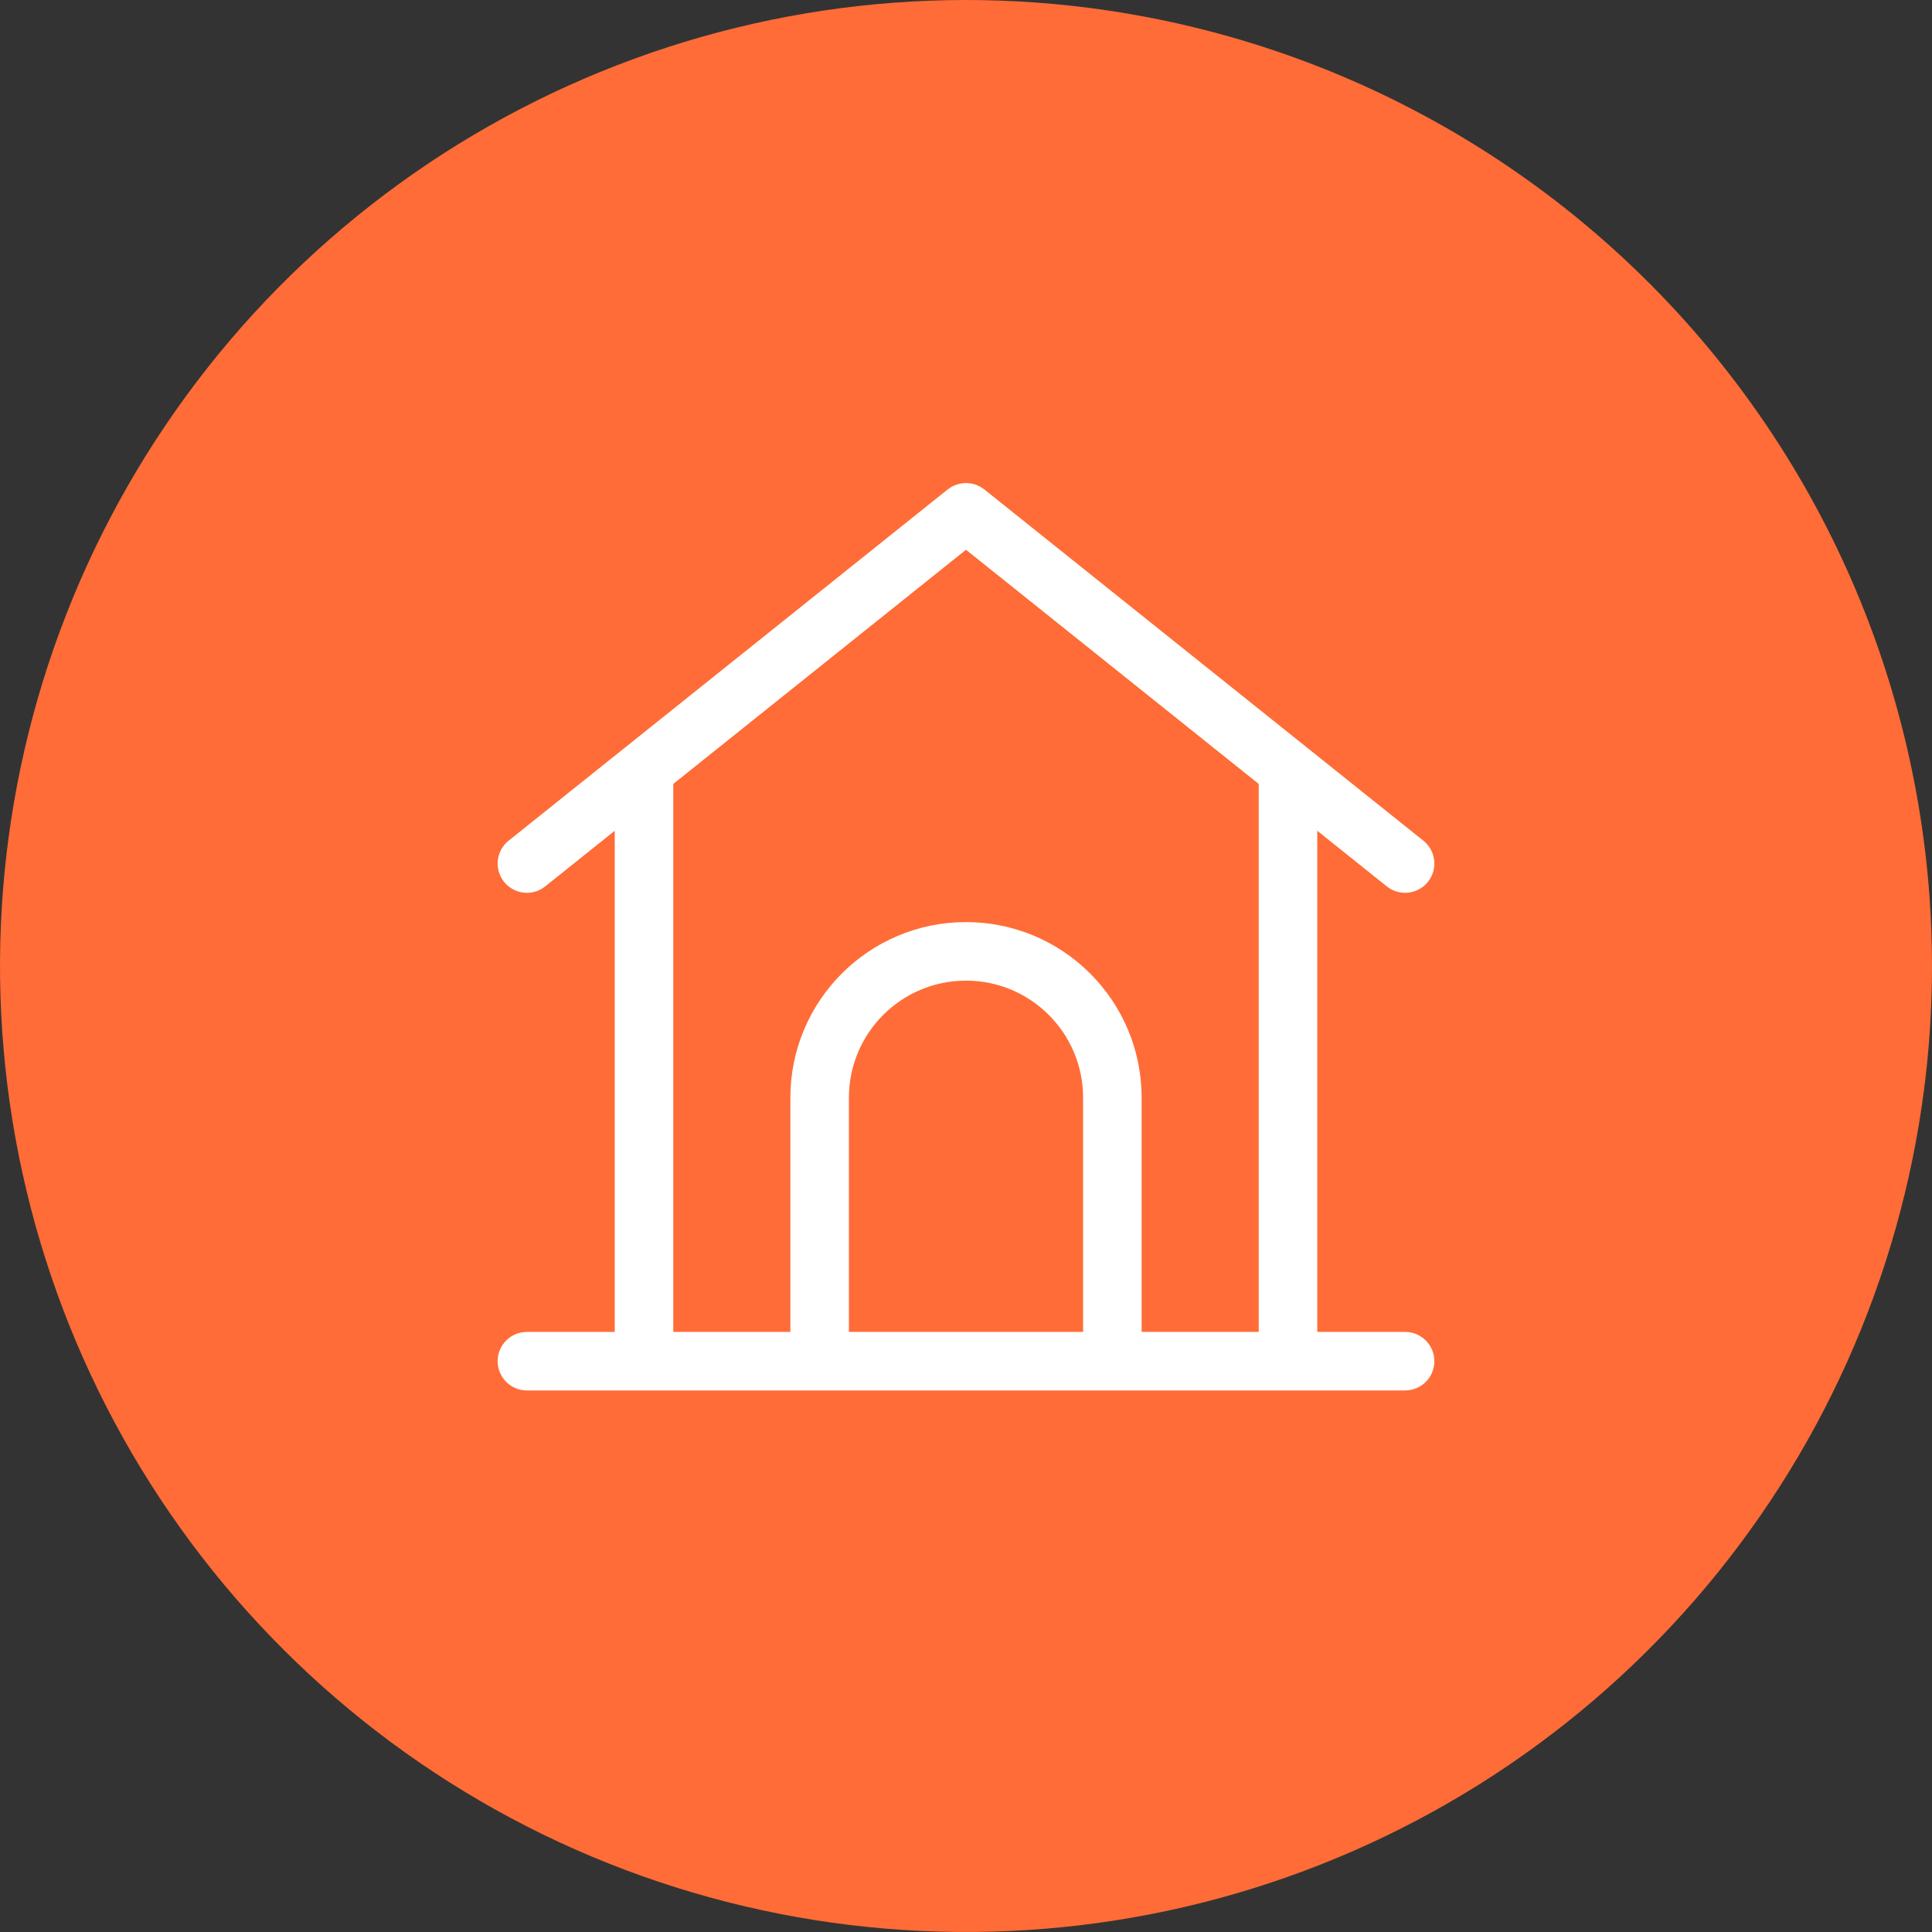
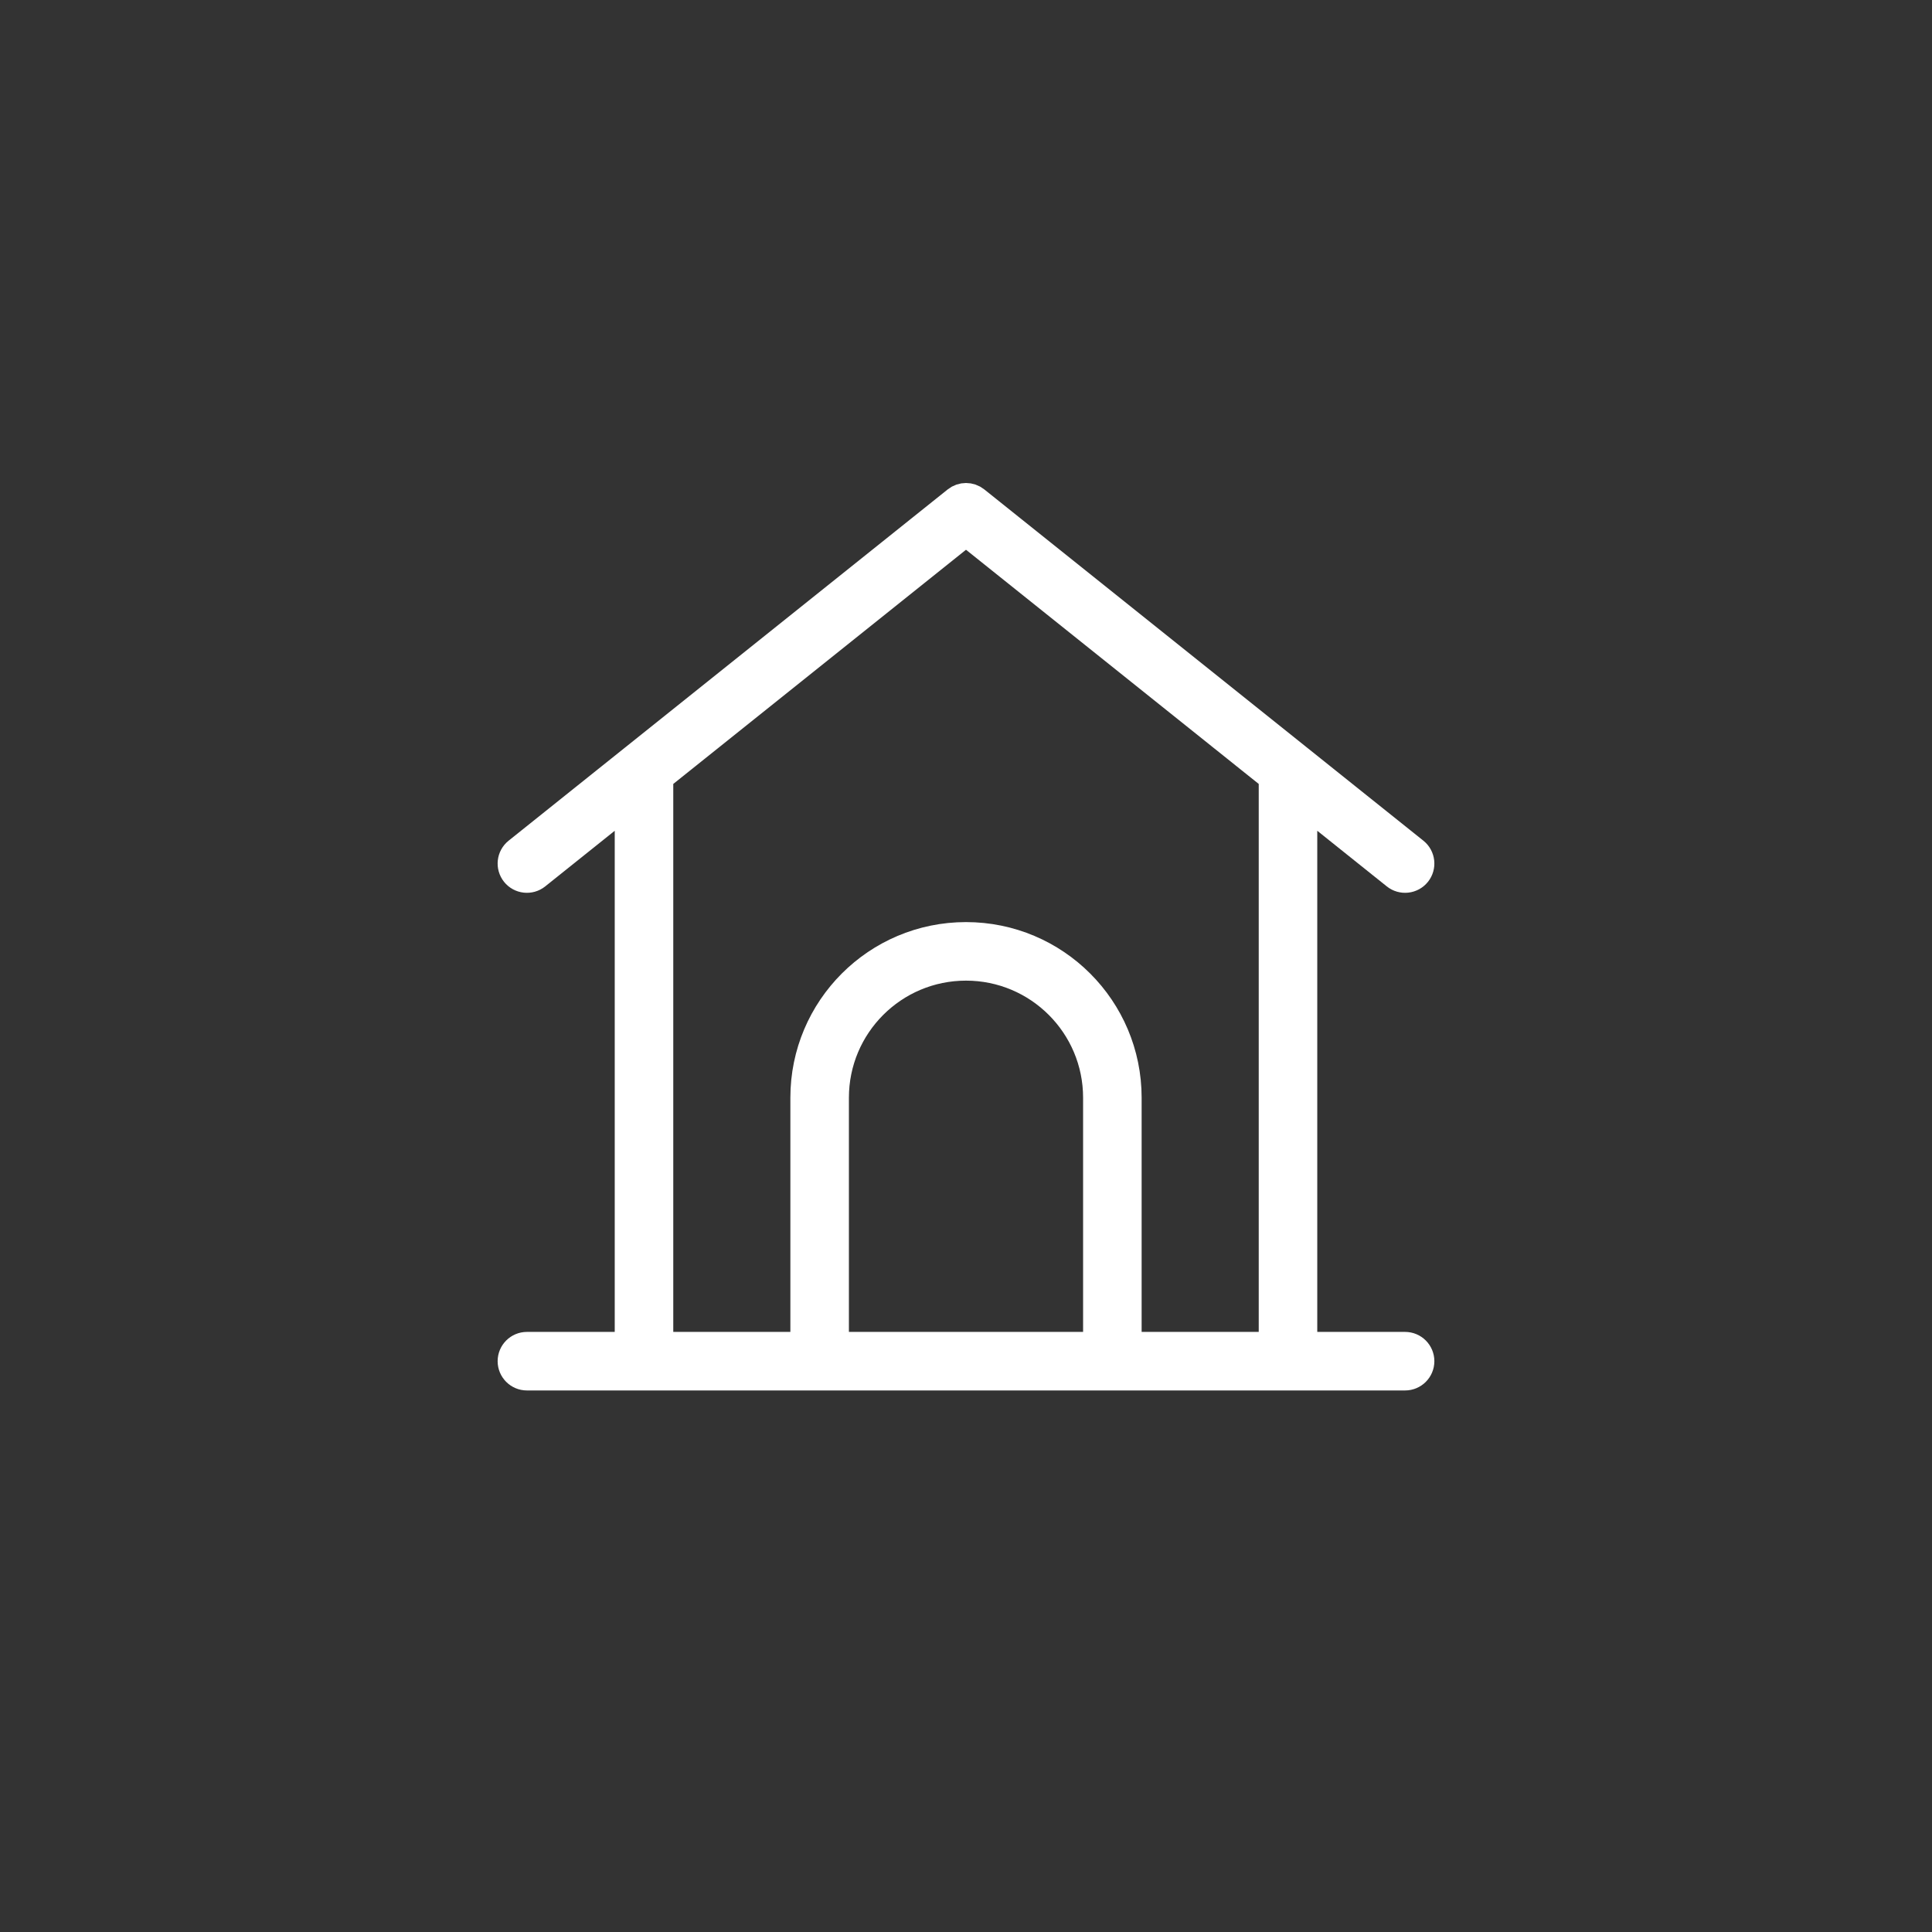
<svg xmlns="http://www.w3.org/2000/svg" width="132" height="132" viewBox="0 0 132 132" fill="none">
  <rect x="0" y="0" width="132" height="132" fill="#333333" stroke="none" />
-   <path d="M74.406 0.538C61.459 -1.125 48.309 1.089 36.62 6.9C24.931 12.711 15.227 21.858 8.737 33.184C2.246 44.51 -0.74 57.506 0.156 70.529C1.051 83.552 5.789 96.017 13.769 106.348C21.75 116.679 32.614 124.411 44.989 128.566C57.364 132.722 70.693 133.115 83.291 129.695C95.889 126.275 107.19 119.196 115.764 109.353C124.339 99.51 129.802 87.346 131.463 74.398C133.69 57.038 128.93 39.503 118.23 25.652C107.53 11.801 91.767 2.767 74.406 0.538Z" fill="#FF6C37" />
  <path fill-rule="evenodd" clip-rule="evenodd" d="M65.375 34.219C65.741 33.927 66.26 33.927 66.625 34.219L88.618 51.813C88.622 51.817 88.626 51.821 88.631 51.824L96.625 58.219C97.056 58.564 97.126 59.193 96.781 59.625C96.436 60.056 95.807 60.126 95.375 59.781L89 54.681V92H96C96.552 92 97 92.448 97 93C97 93.552 96.552 94 96 94H36C35.448 94 35 93.552 35 93C35 92.448 35.448 92 36 92H43V54.681L36.625 59.781C36.194 60.126 35.564 60.056 35.219 59.625C34.874 59.193 34.944 58.564 35.375 58.219L43.369 51.824C43.374 51.821 43.378 51.817 43.383 51.813L65.375 34.219ZM45 53.081V92H55V75C55 68.925 59.925 64 66 64C72.075 64 77 68.925 77 75V92H87V53.081L66 36.281L45 53.081ZM75 92V75C75 70.029 70.971 66 66 66C61.029 66 57 70.029 57 75V92H75Z" fill="white" stroke="white" stroke-width="2" stroke-linecap="round" stroke-linejoin="round" />
</svg>